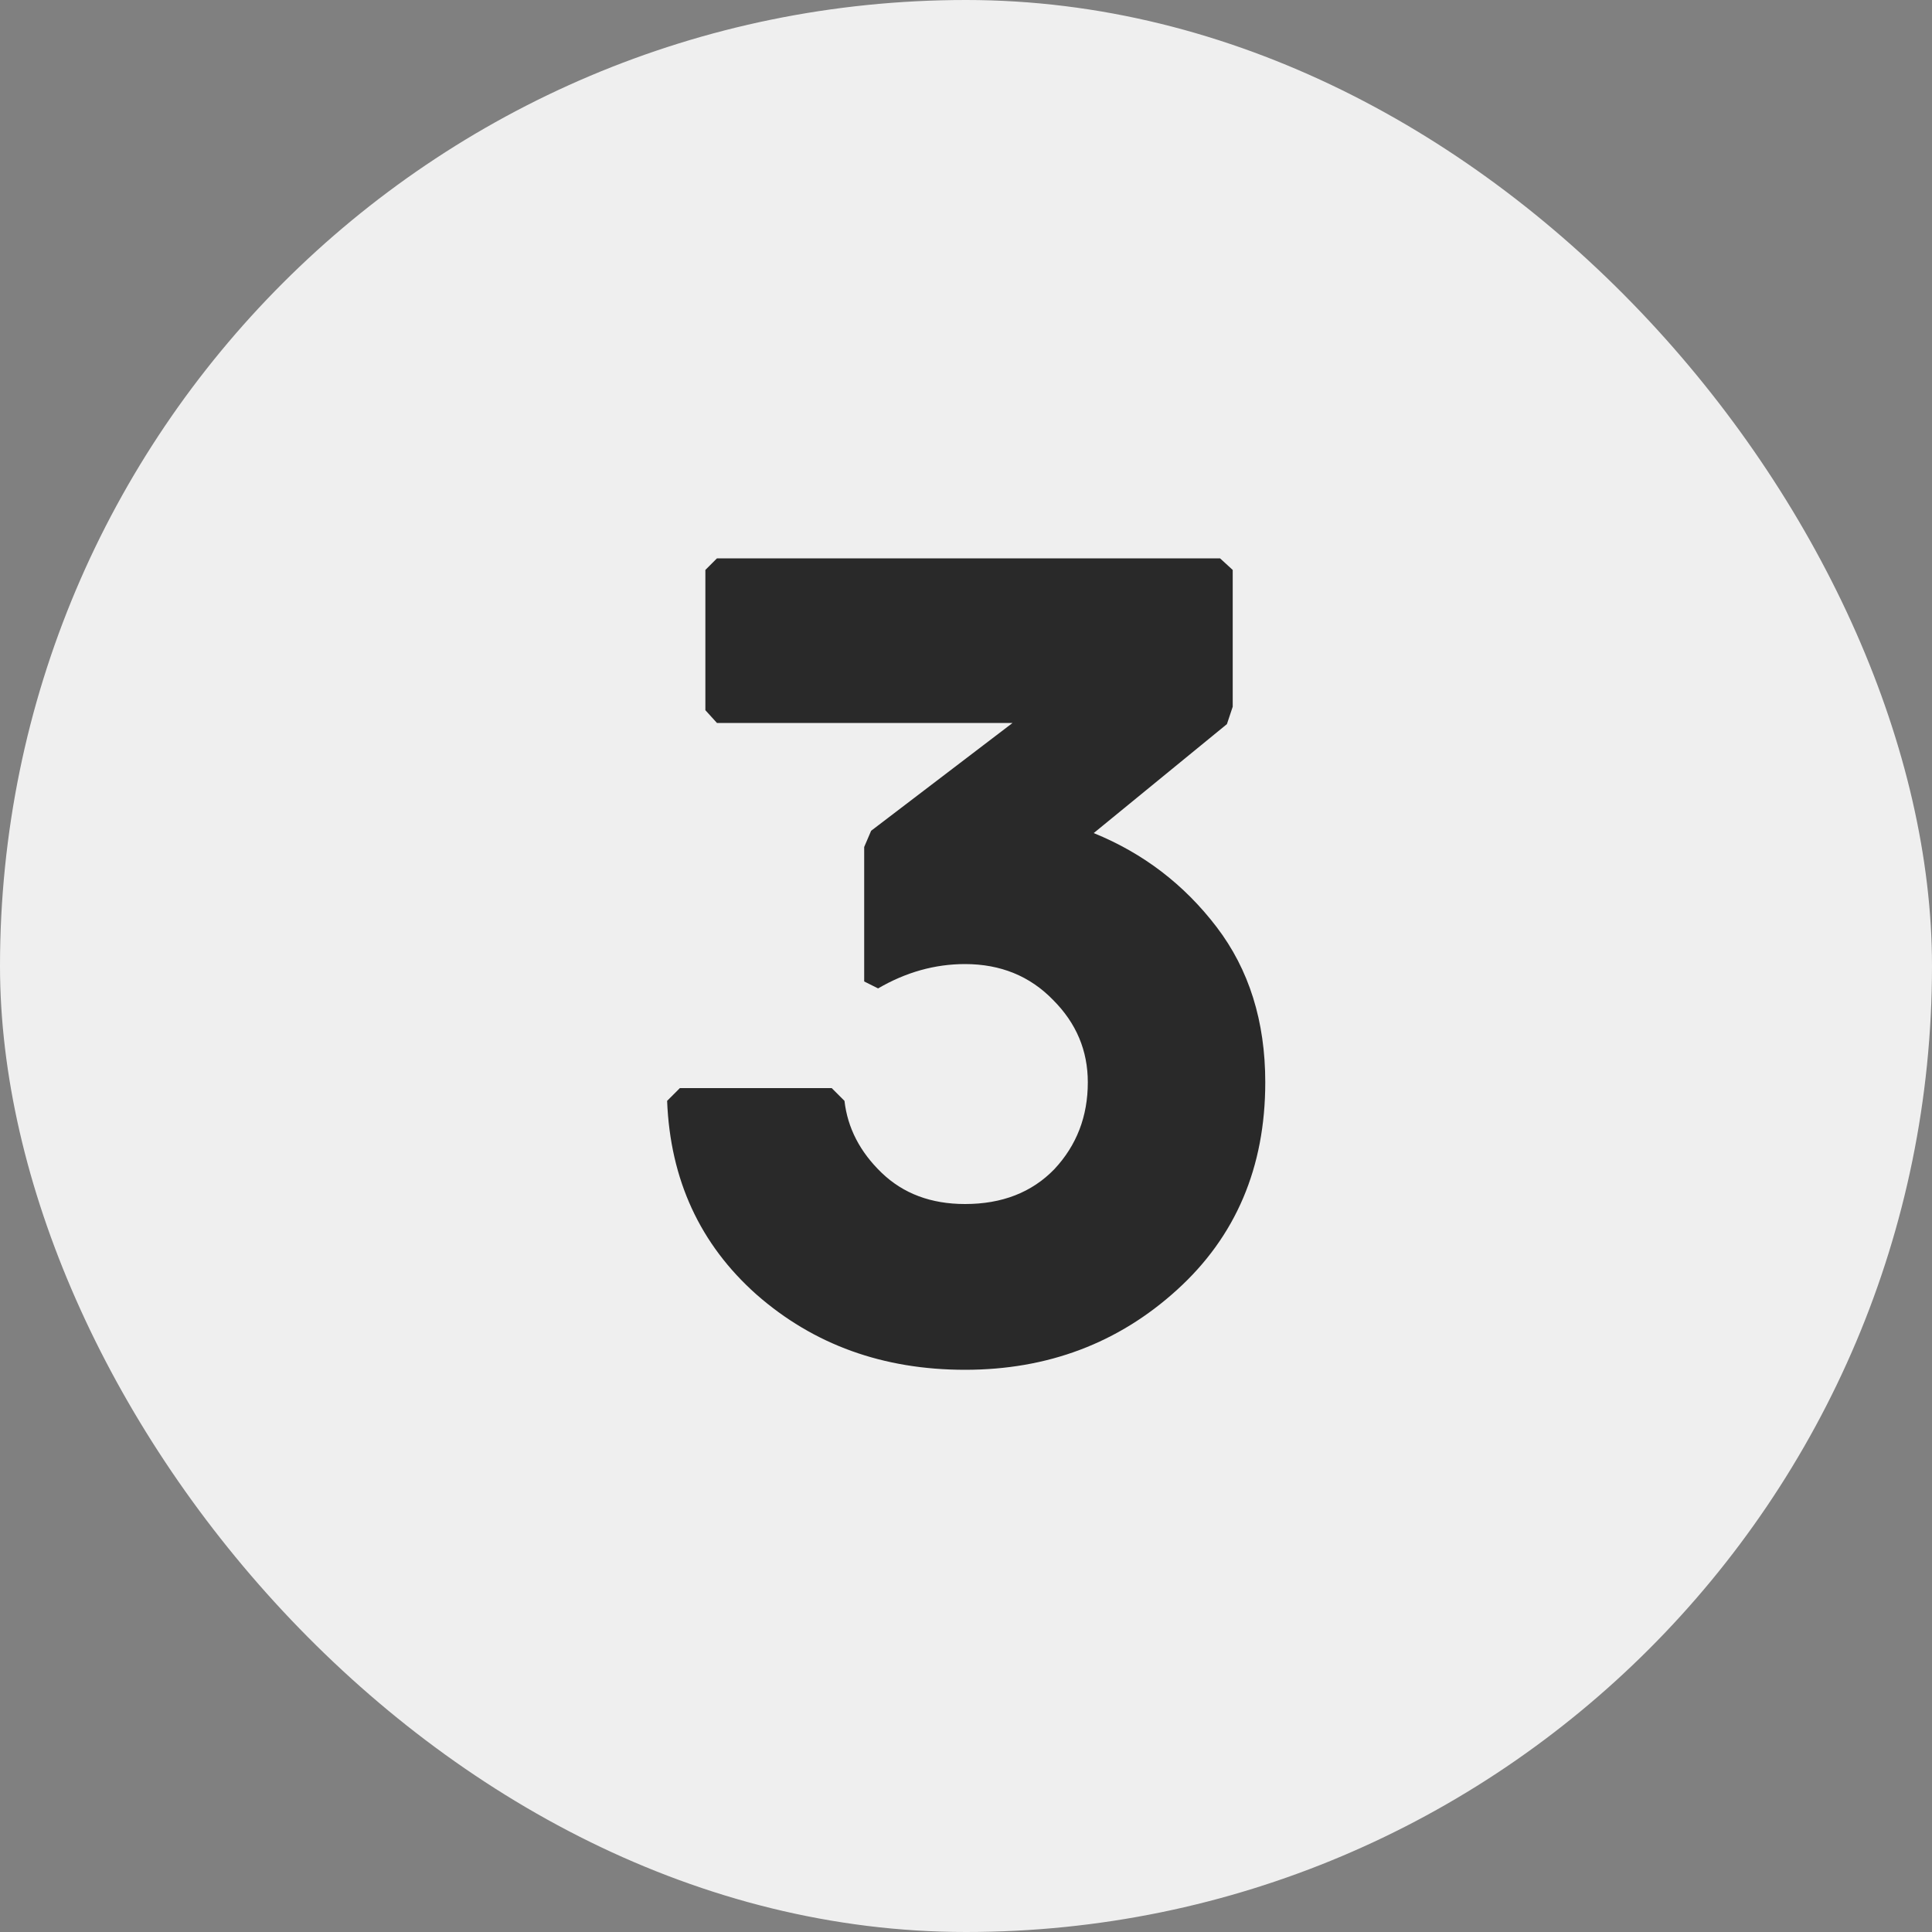
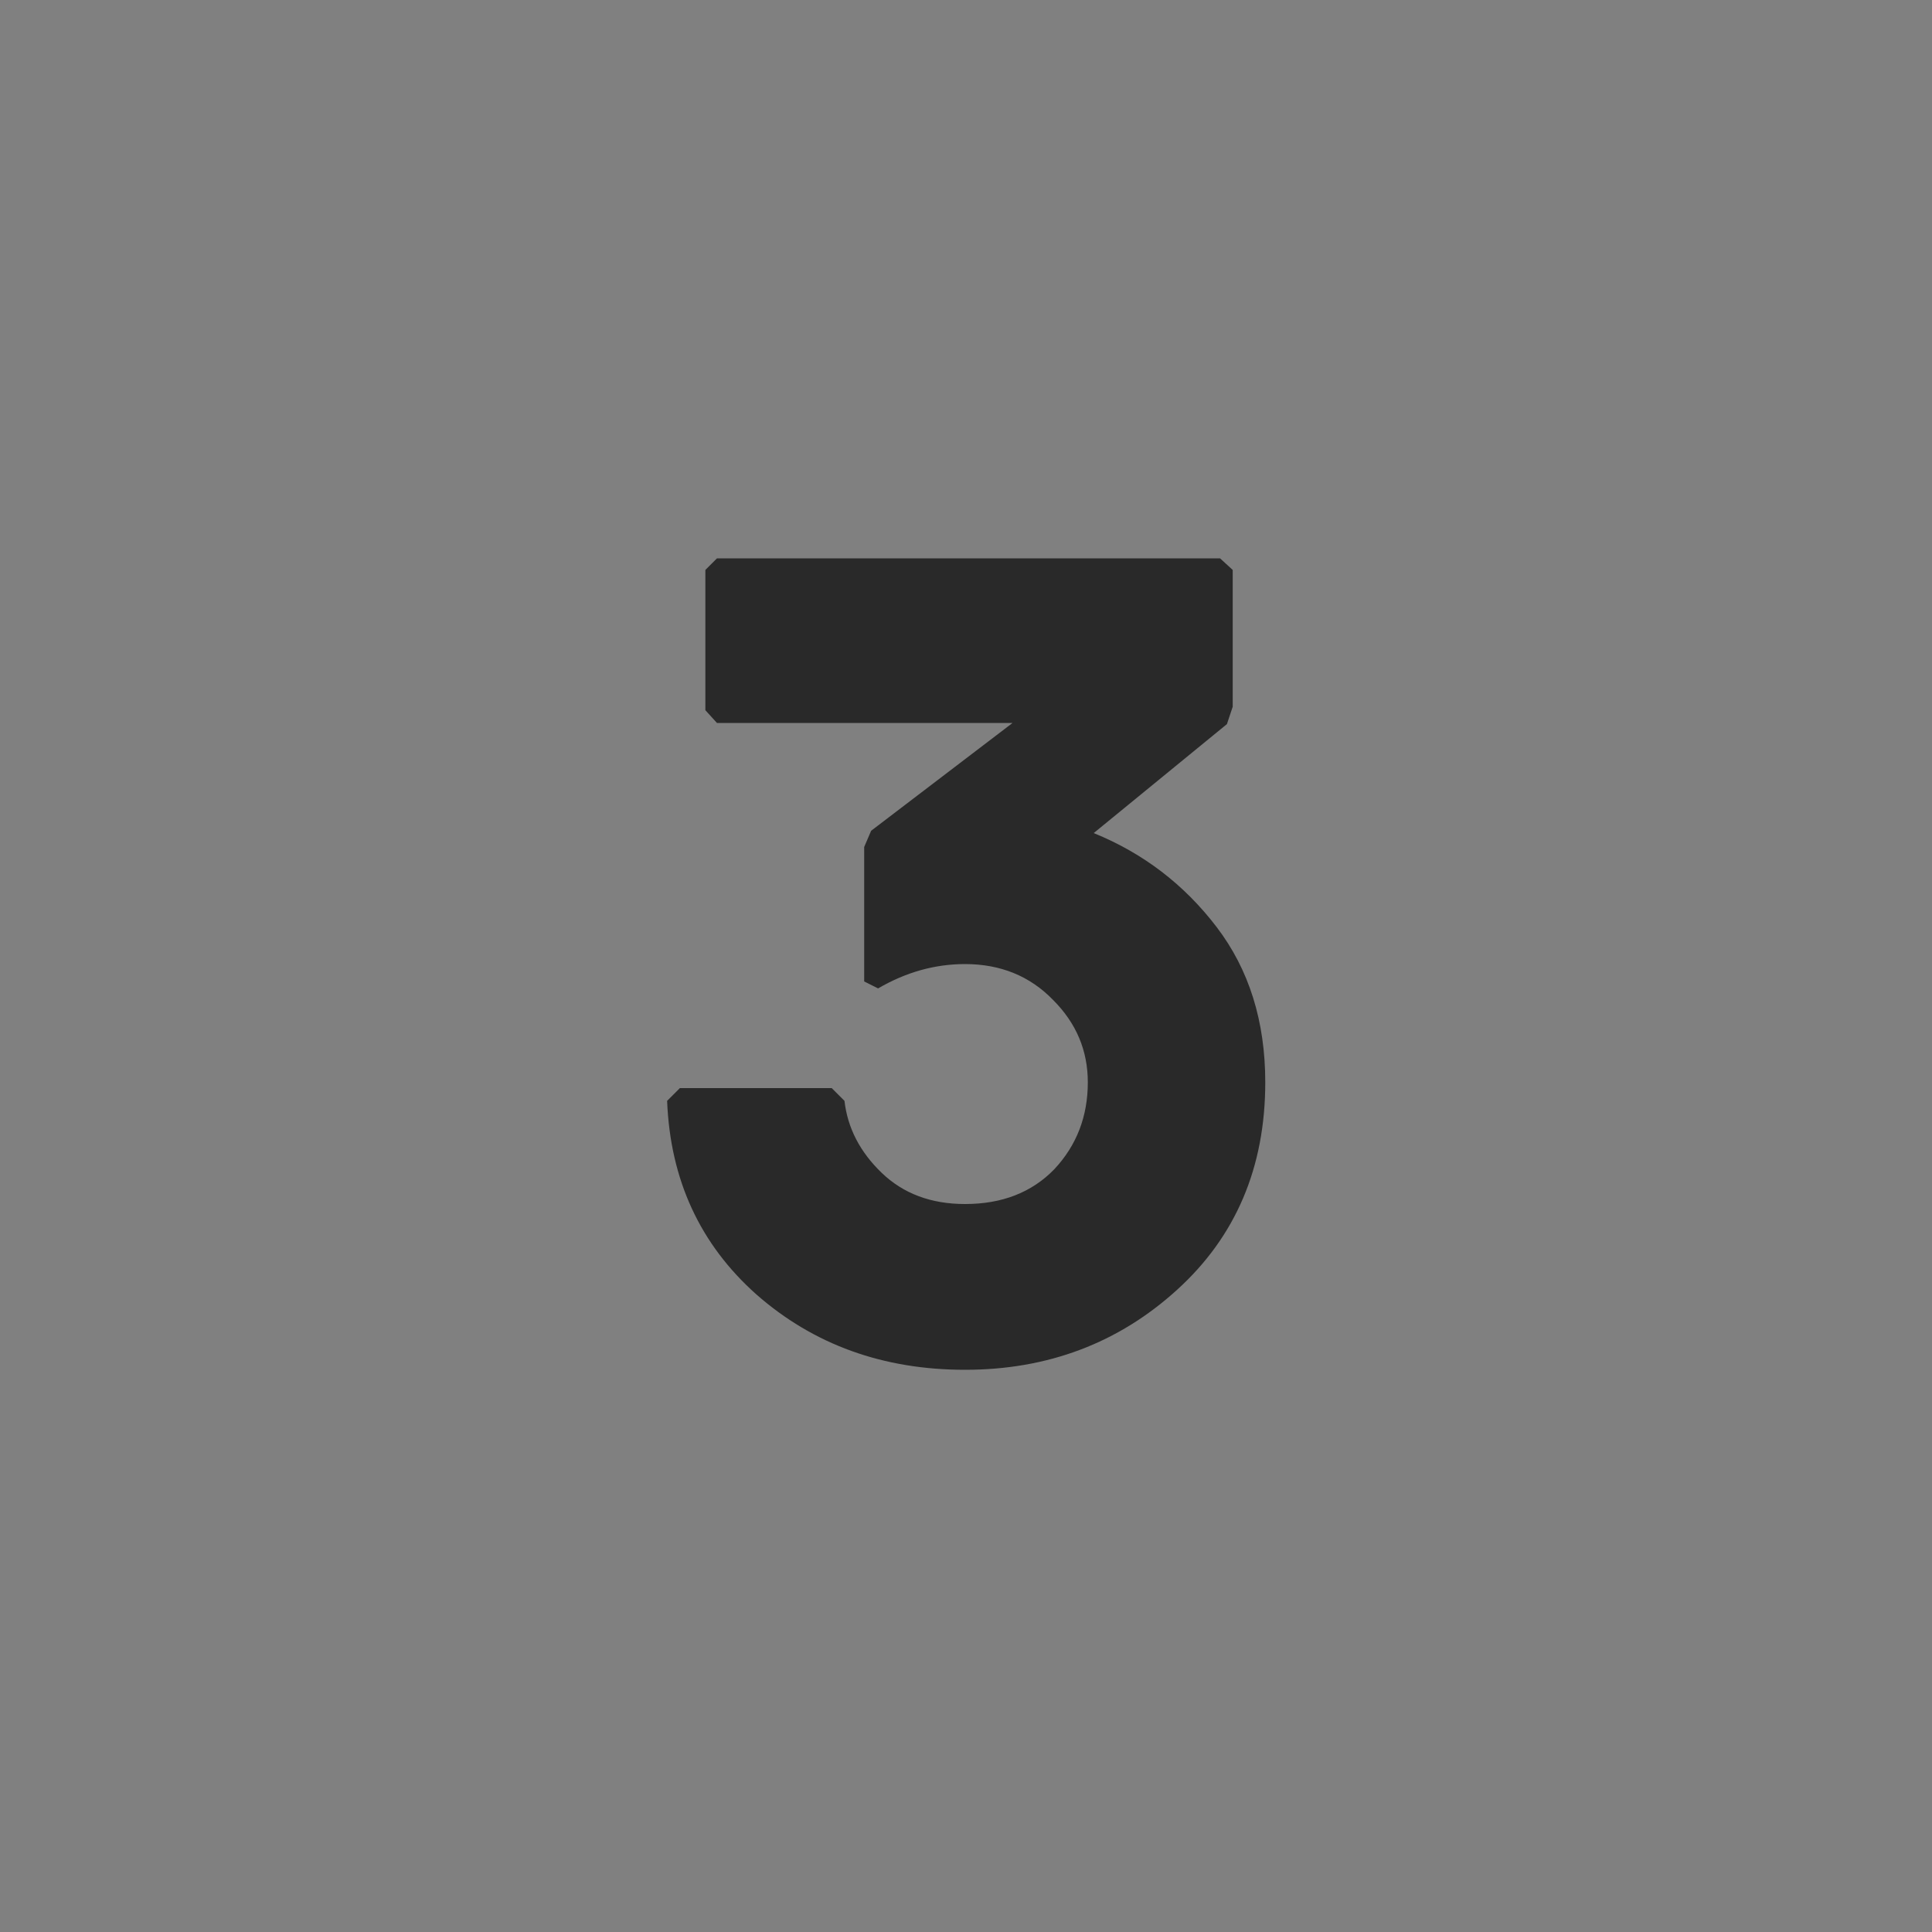
<svg xmlns="http://www.w3.org/2000/svg" width="20" height="20" viewBox="0 0 20 20" fill="none">
  <rect x="0" y="0" width="20" height="20" fill="#808080" stroke="none" />
-   <rect width="20" height="20" rx="10" fill="#EFEFEF" />
  <path d="M12.701 7.496L11.322 8.624C11.834 8.832 12.258 9.156 12.594 9.596C12.93 10.036 13.098 10.572 13.098 11.204C13.098 12.084 12.793 12.8 12.185 13.352C11.578 13.904 10.845 14.18 9.99 14.18C9.142 14.18 8.422 13.92 7.83 13.4C7.246 12.88 6.938 12.212 6.906 11.396L7.038 11.264H8.61L8.742 11.396C8.774 11.676 8.902 11.924 9.126 12.14C9.35 12.356 9.638 12.464 9.99 12.464C10.373 12.464 10.681 12.344 10.914 12.104C11.146 11.856 11.261 11.556 11.261 11.204C11.261 10.876 11.142 10.592 10.902 10.352C10.662 10.104 10.357 9.98 9.99 9.98C9.678 9.98 9.378 10.064 9.09 10.232L8.946 10.16V8.768L9.018 8.6L10.482 7.484H7.422L7.302 7.352V5.9L7.422 5.78H12.63L12.761 5.9V7.316L12.701 7.496Z" fill="#292929" />
</svg>